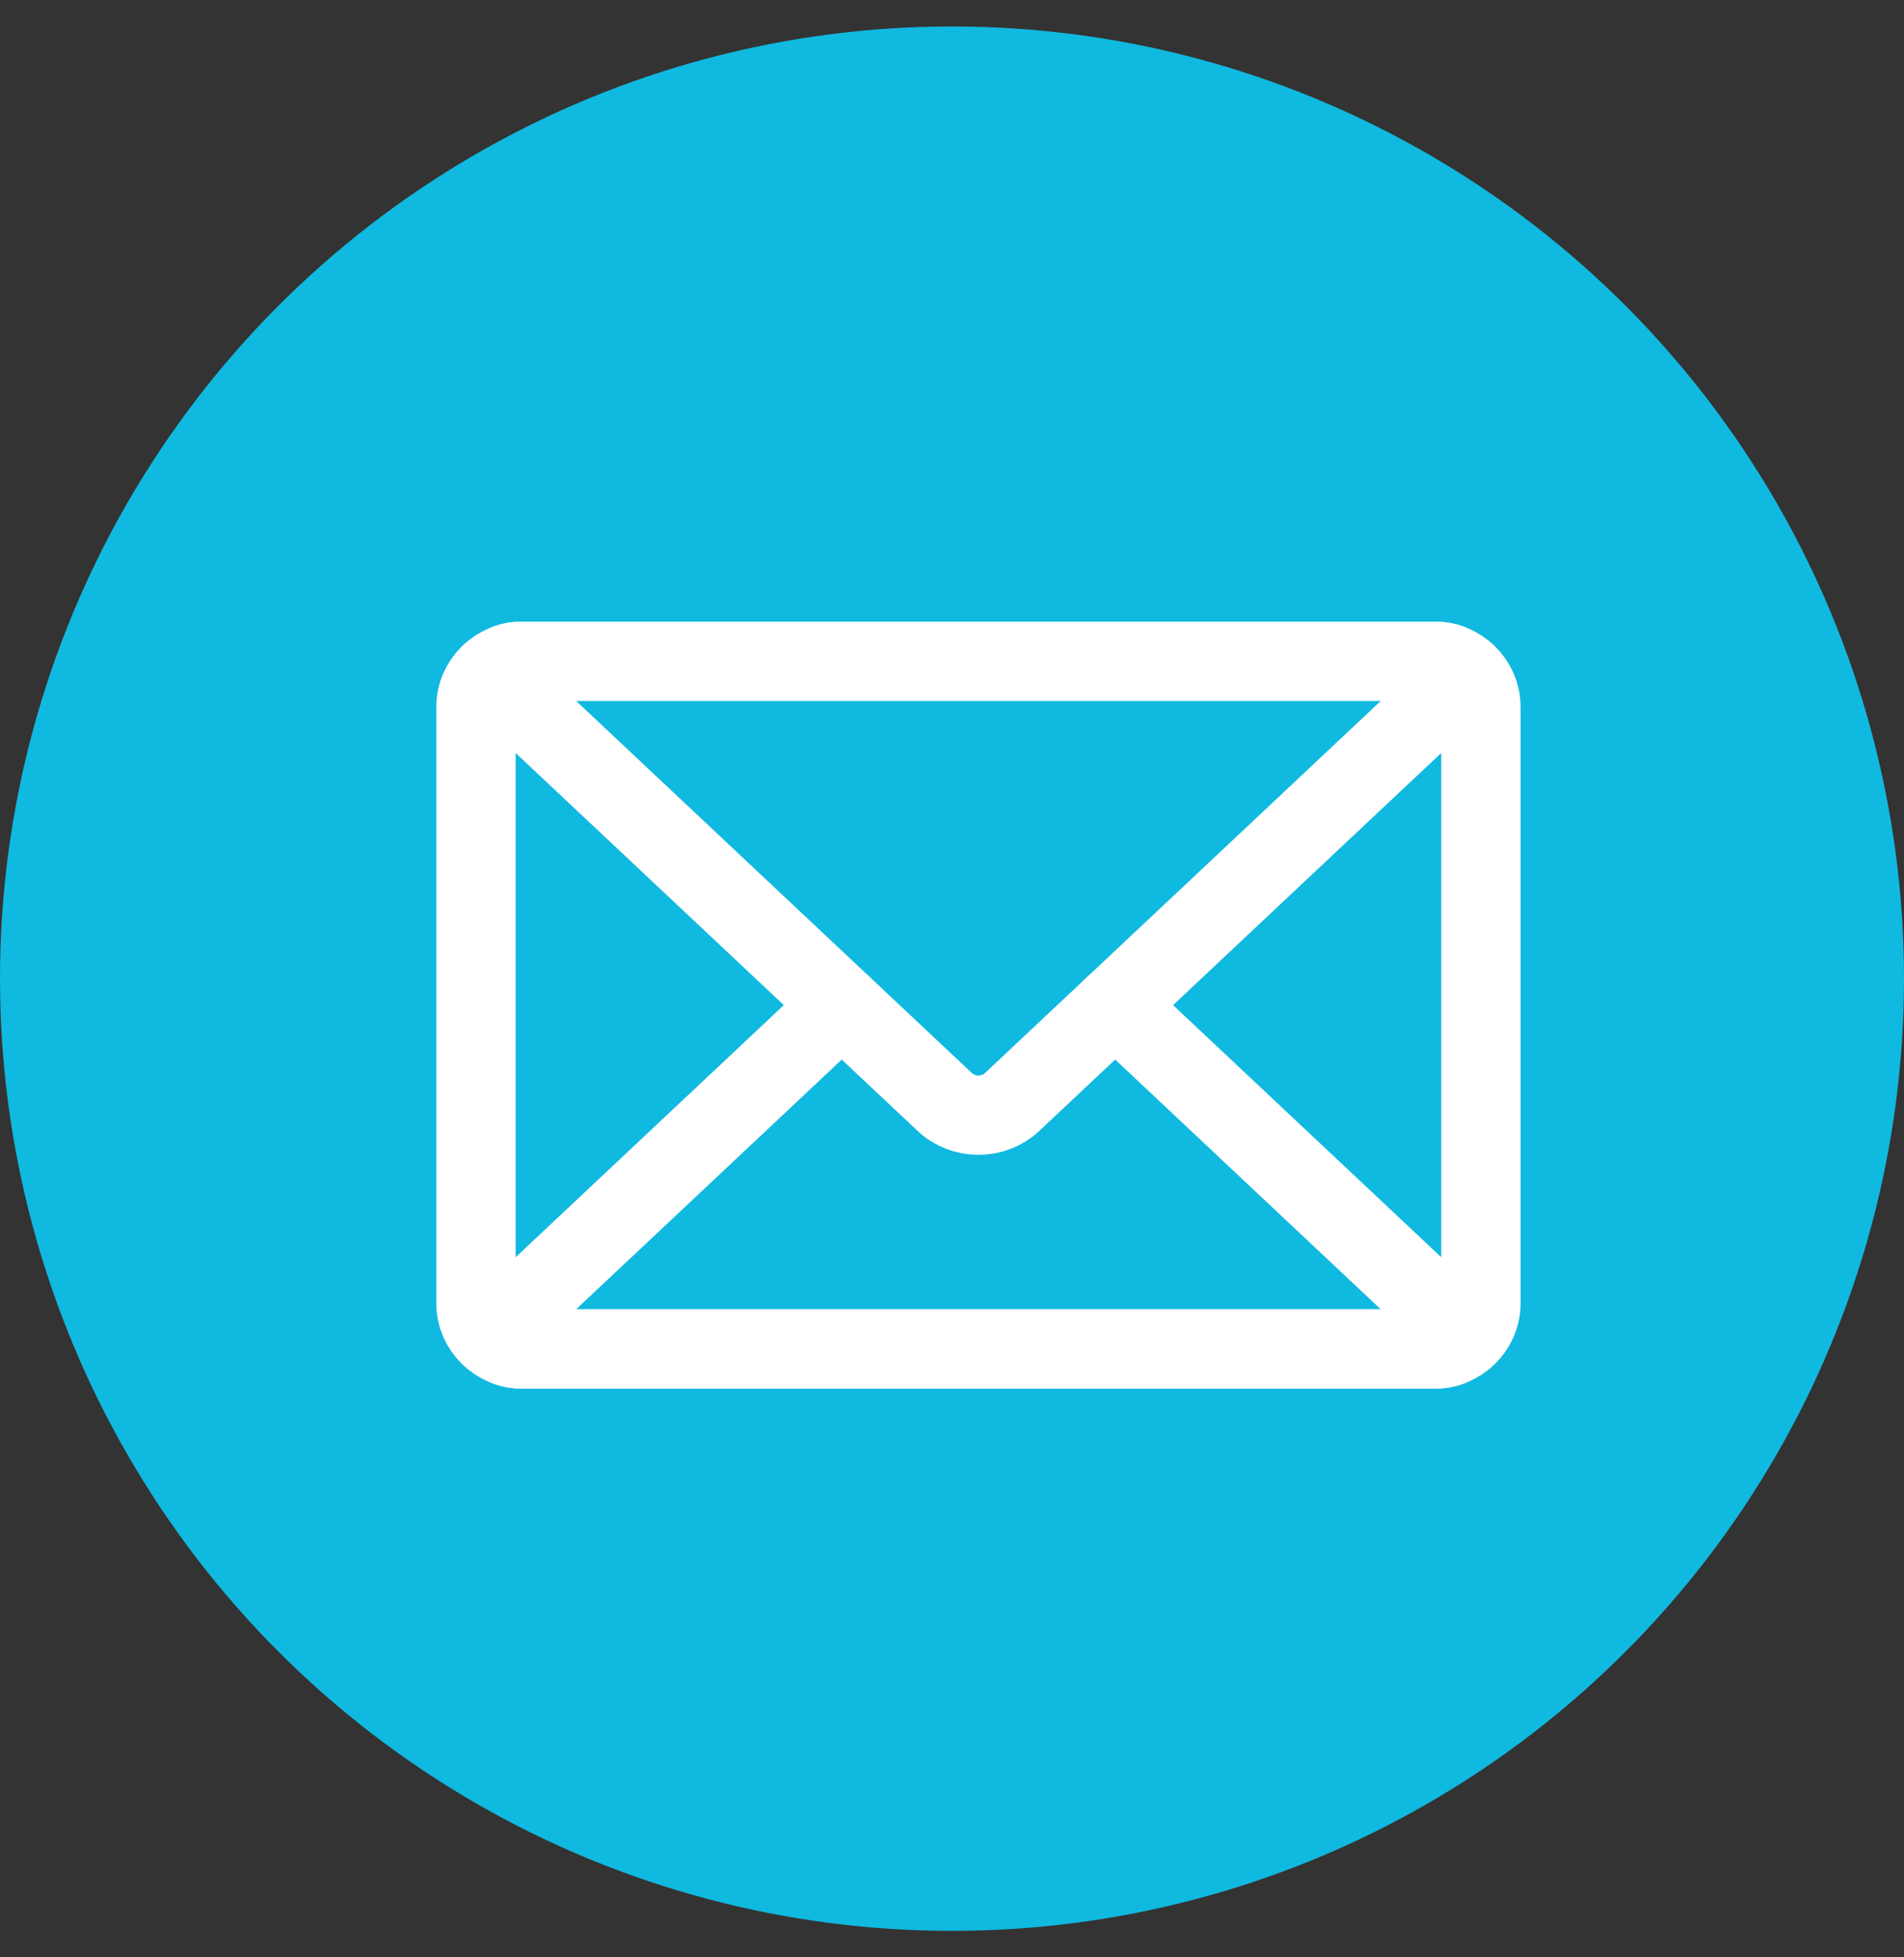
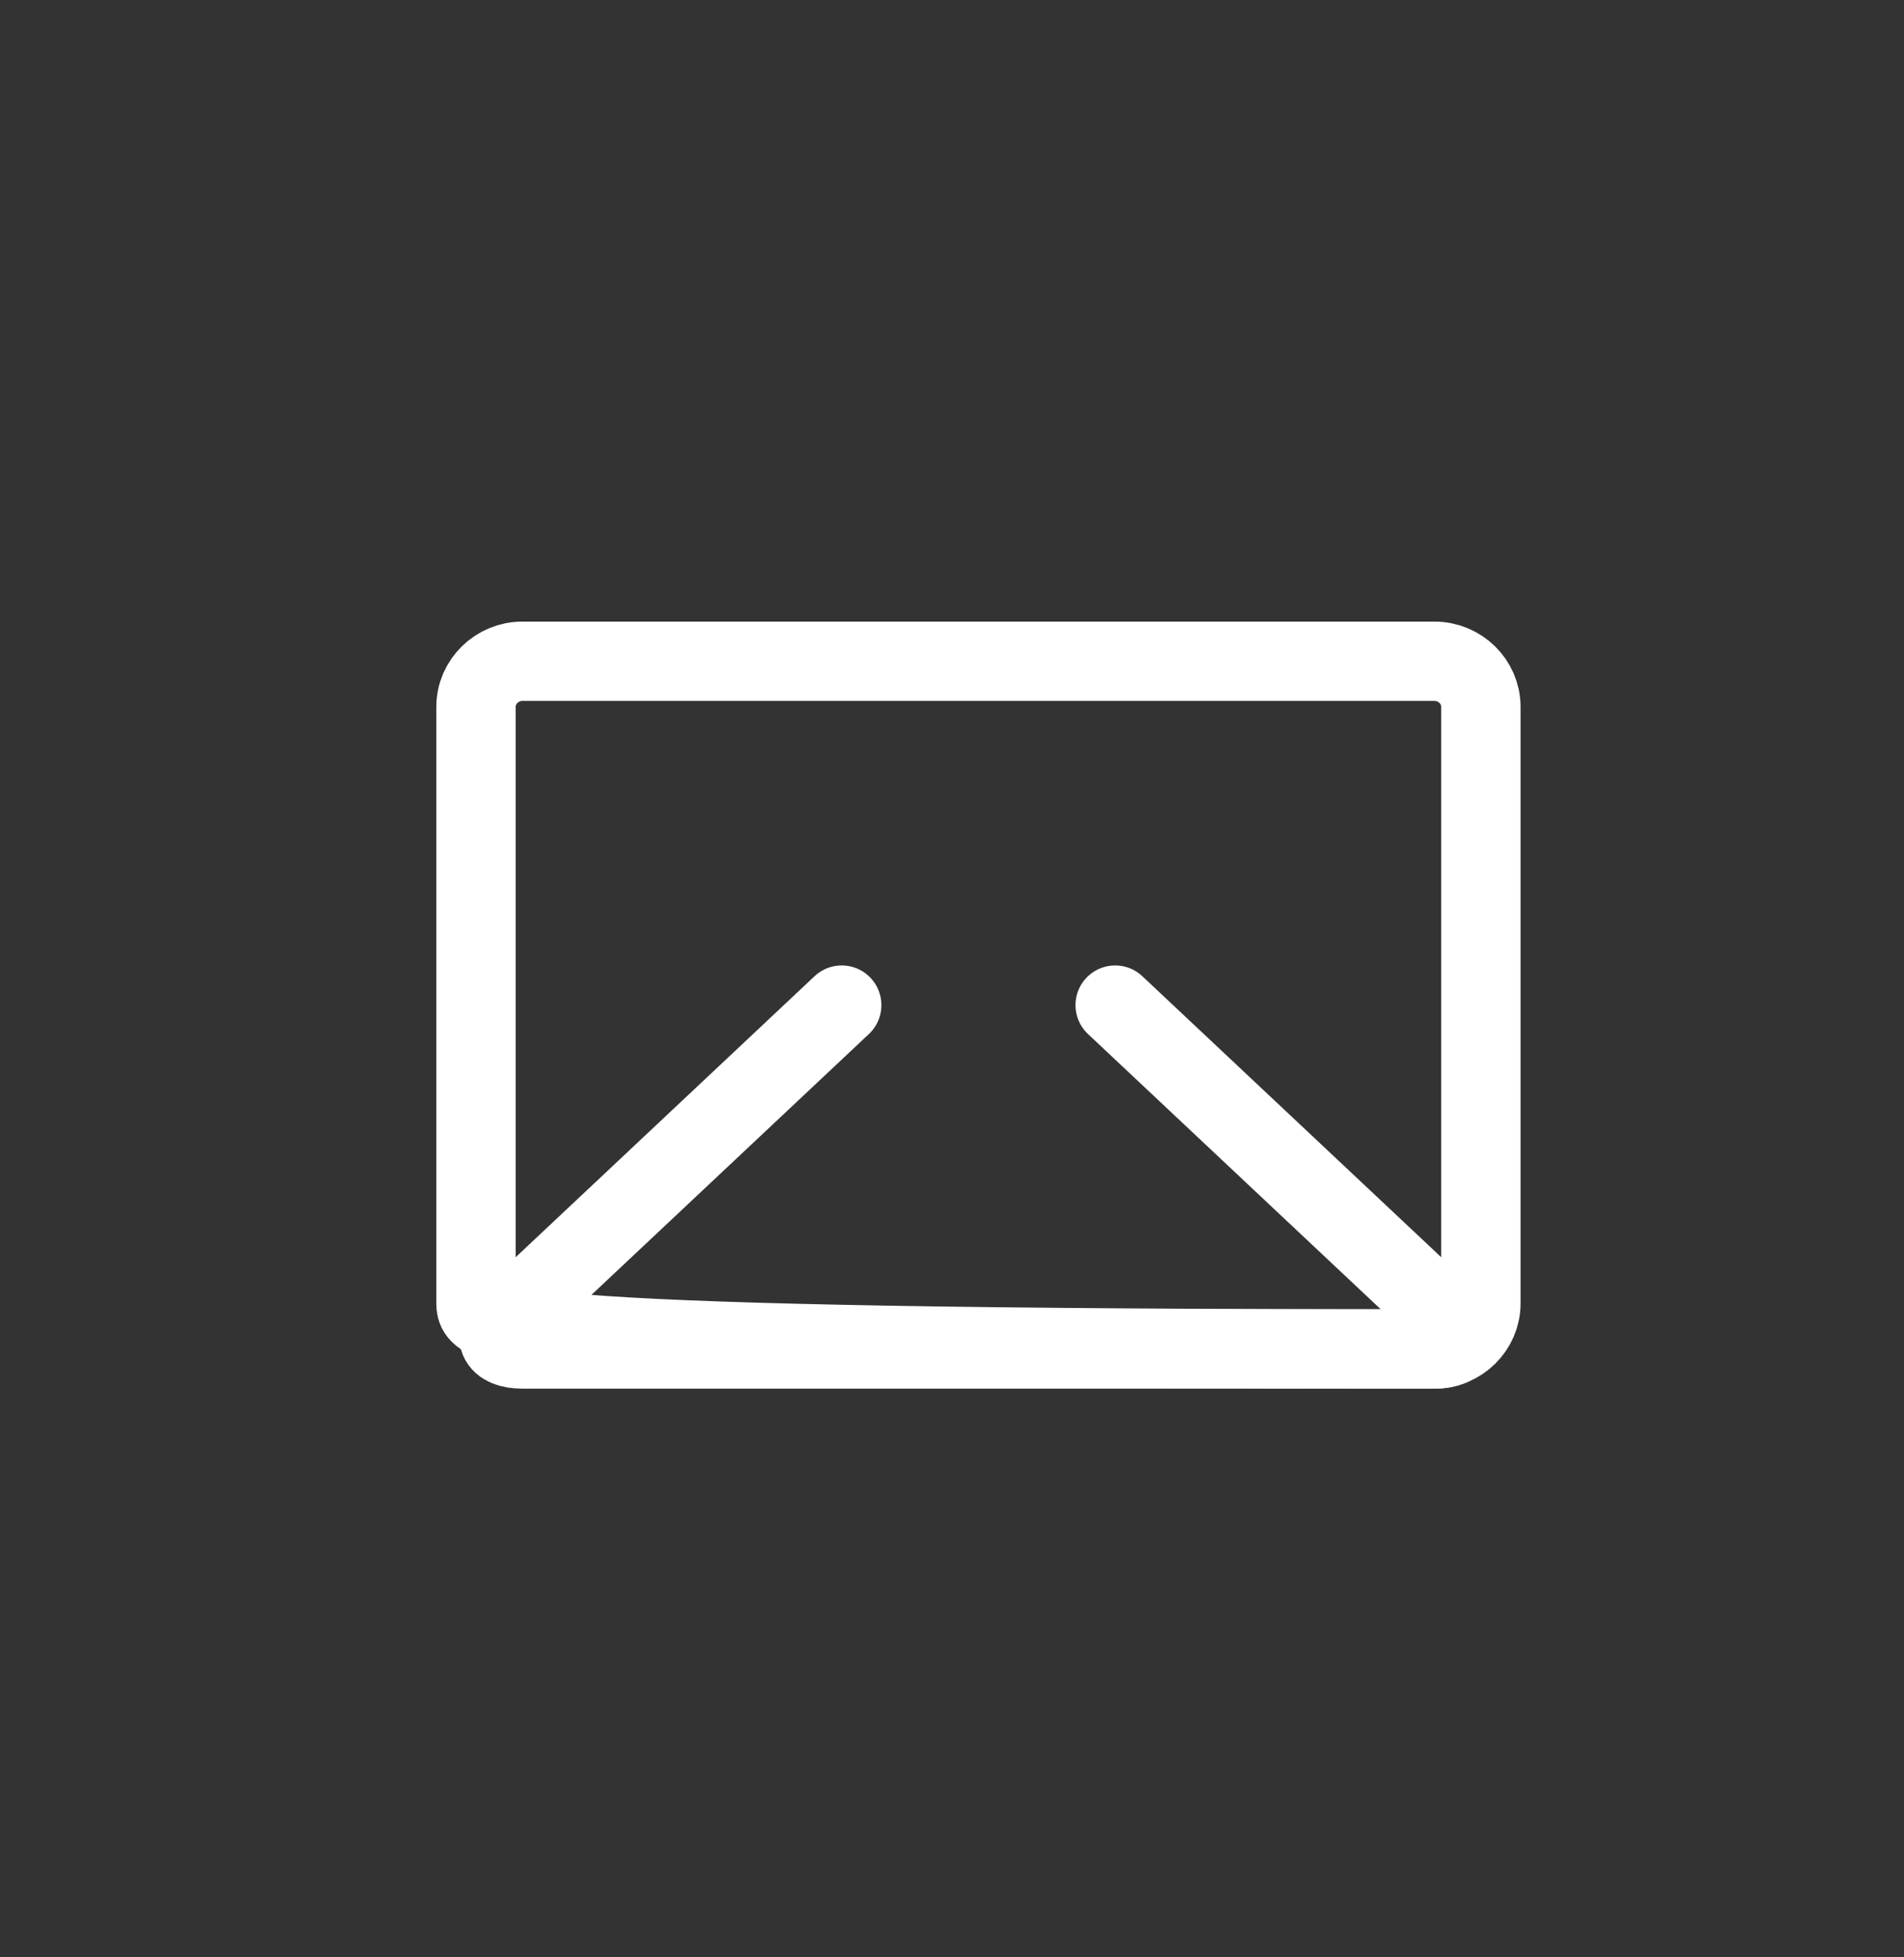
<svg xmlns="http://www.w3.org/2000/svg" width="36px" height="37px" viewBox="0 0 36 37" version="1.1">
  <rect x="0" y="0" width="36" height="37" fill="#333333" stroke="none" />
  <title>icon-email</title>
  <g id="Page-1" stroke="none" stroke-width="1" fill="none" fill-rule="evenodd">
    <g id="DataTrace-Sales-Rep" transform="translate(-320, -559)">
      <g id="Group-4" transform="translate(320, 499.5)">
        <g id="icon-email" transform="translate(0, 60)">
-           <circle id="Oval" fill="#10B9DF" cx="18" cy="18" r="18" />
          <g id="Group-7" transform="translate(9, 12)" stroke="#FFFFFF" stroke-linecap="round" stroke-linejoin="round" stroke-width="1.5">
-             <path d="M19,12.139 C19,12.612 18.605,13 18.122,13 L0.878,13 C0.395,13 0,12.612 0,12.139 L0,0.861 C0,0.388 0.395,0 0.878,0 L18.122,0 C18.605,0 19,0.388 19,0.861 L19,12.139 Z" id="Stroke-1" />
+             <path d="M19,12.139 C19,12.612 18.605,13 18.122,13 C0.395,13 0,12.612 0,12.139 L0,0.861 C0,0.388 0.395,0 0.878,0 L18.122,0 C18.605,0 19,0.388 19,0.861 L19,12.139 Z" id="Stroke-1" />
            <path d="M12.085,6.5 L18.366,12.404 C18.715,12.732 18.605,13 18.122,13 L0.878,13 C0.395,13 0.285,12.732 0.634,12.404 L6.915,6.5" id="Stroke-3" />
-             <path d="M18.122,5.25039328e-05 C18.605,5.25039328e-05 18.715,0.268 18.366,0.596 L10.134,8.334 C9.785,8.662 9.215,8.662 8.866,8.334 L0.634,0.596 C0.285,0.268 0.395,5.25039328e-05 0.878,5.25039328e-05 L18.122,5.25039328e-05 Z" id="Stroke-5" />
          </g>
        </g>
      </g>
    </g>
  </g>
</svg>